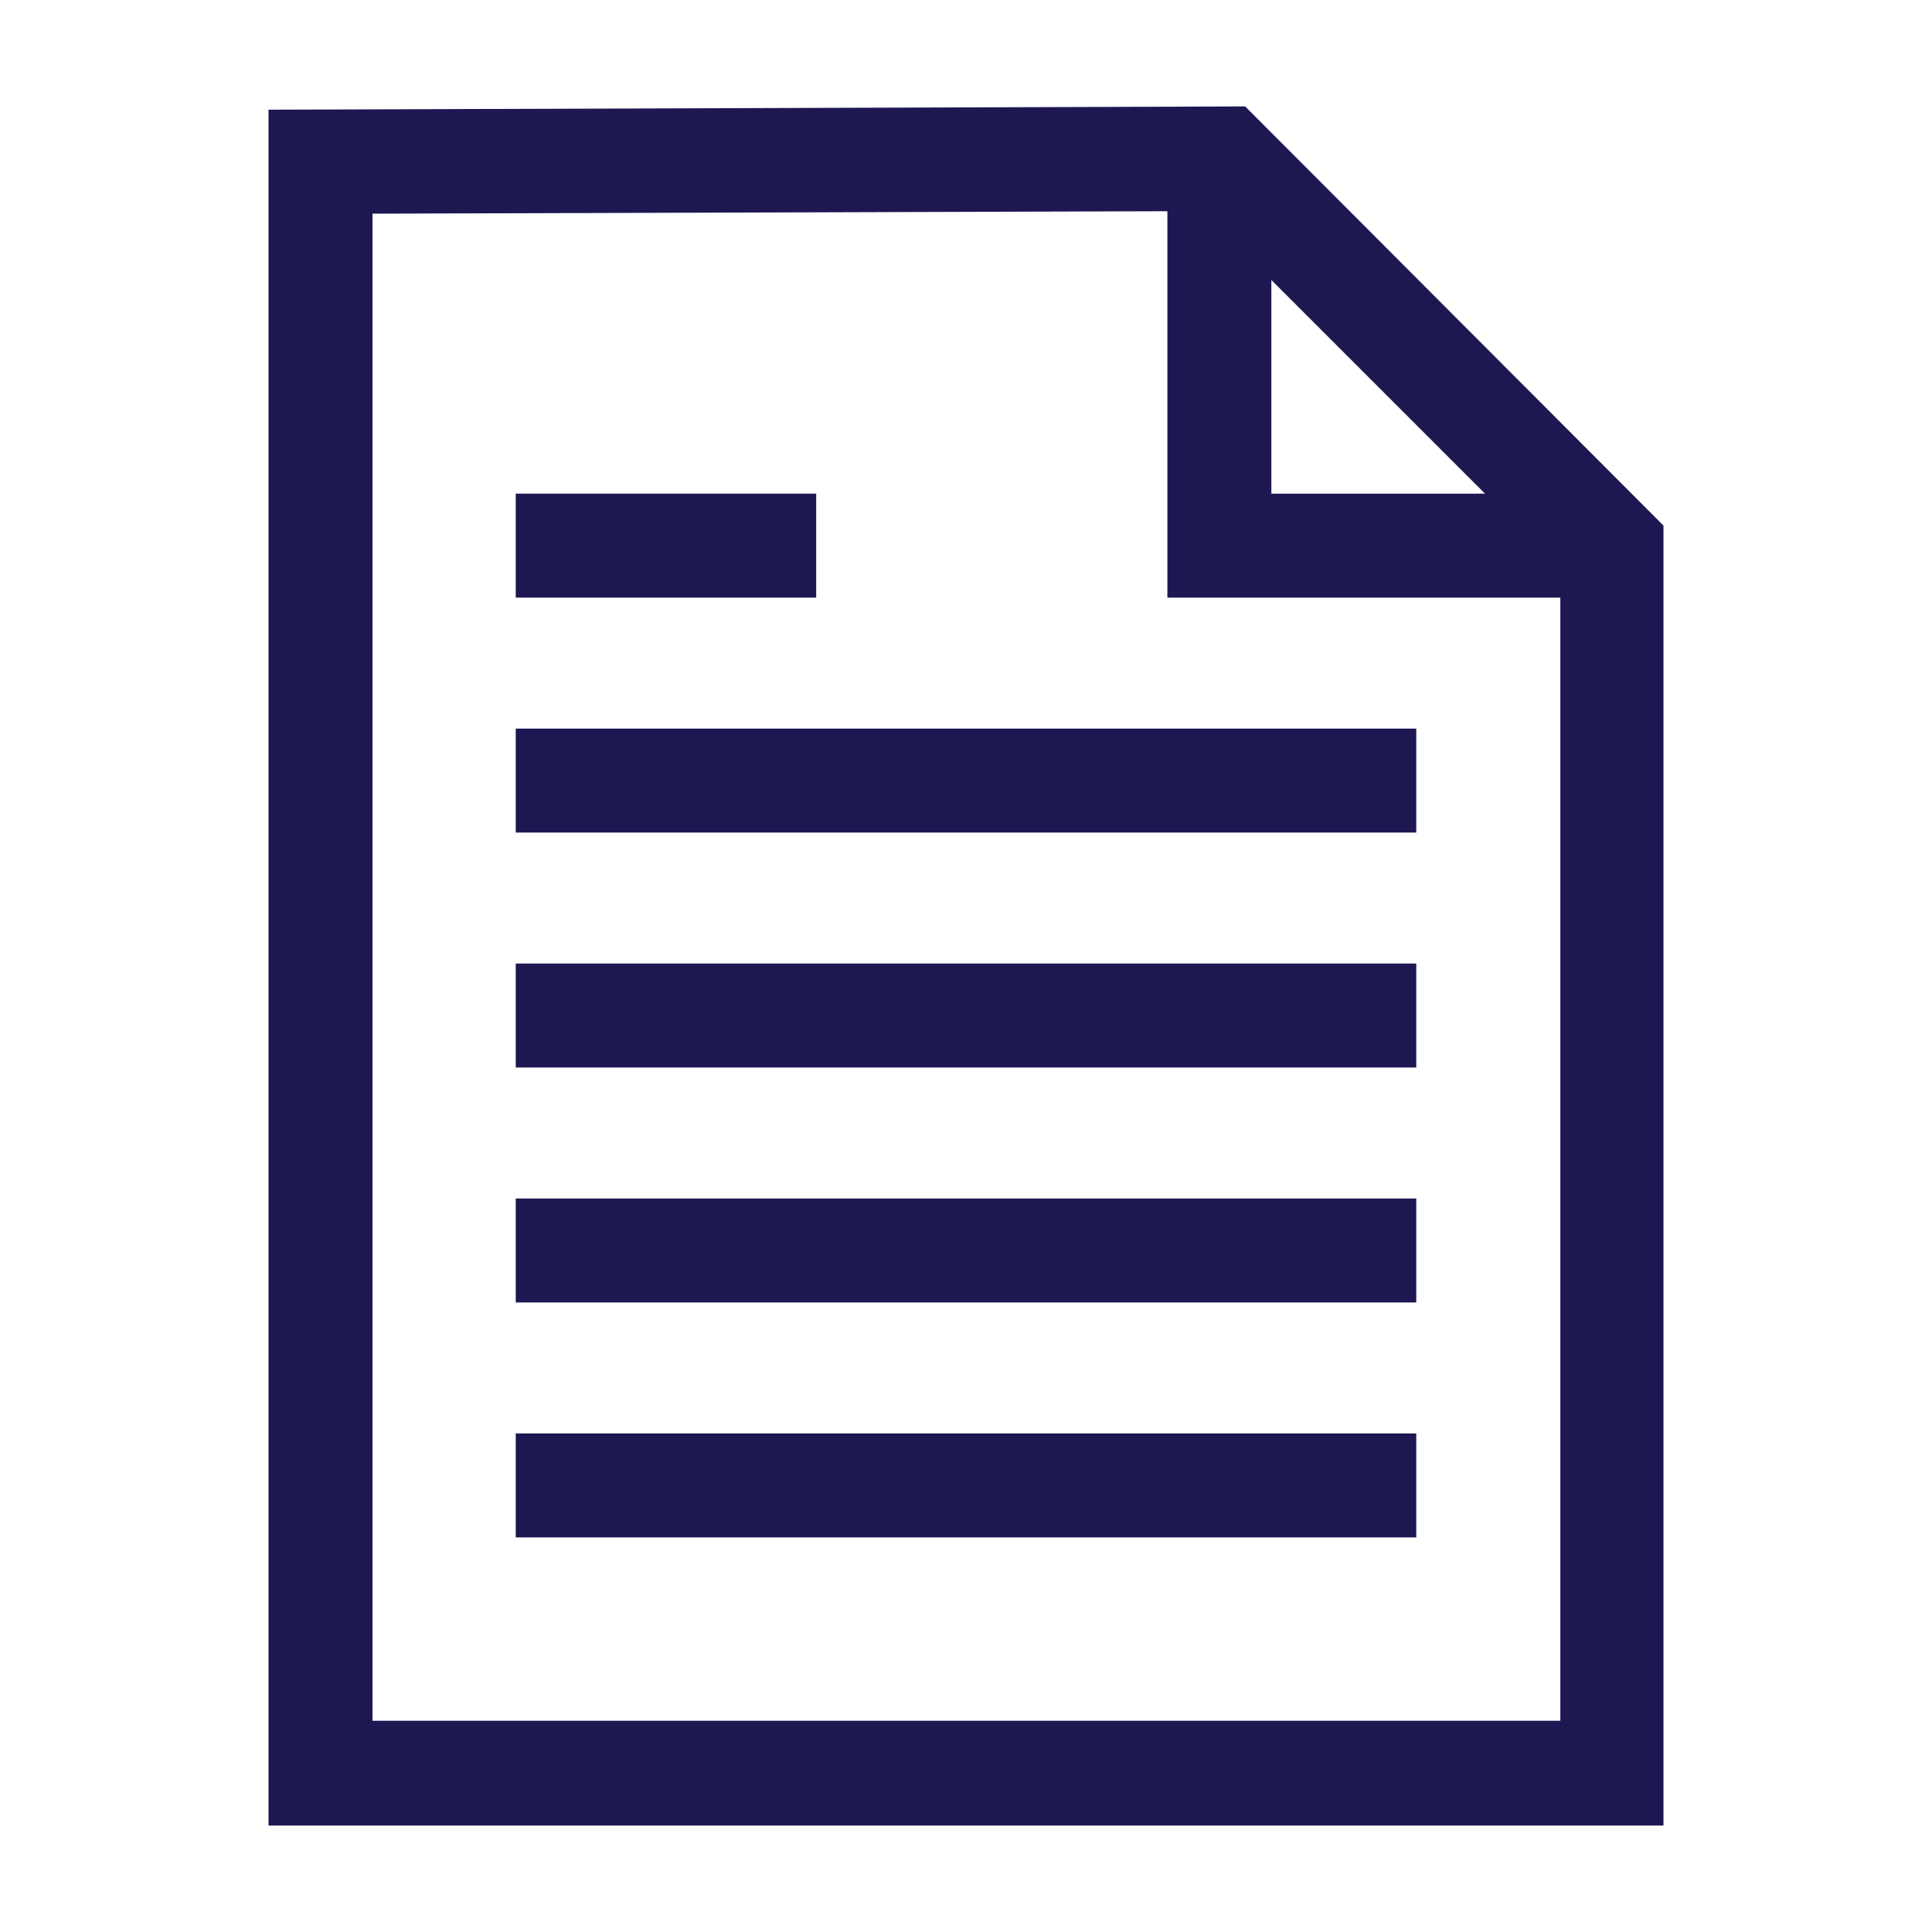
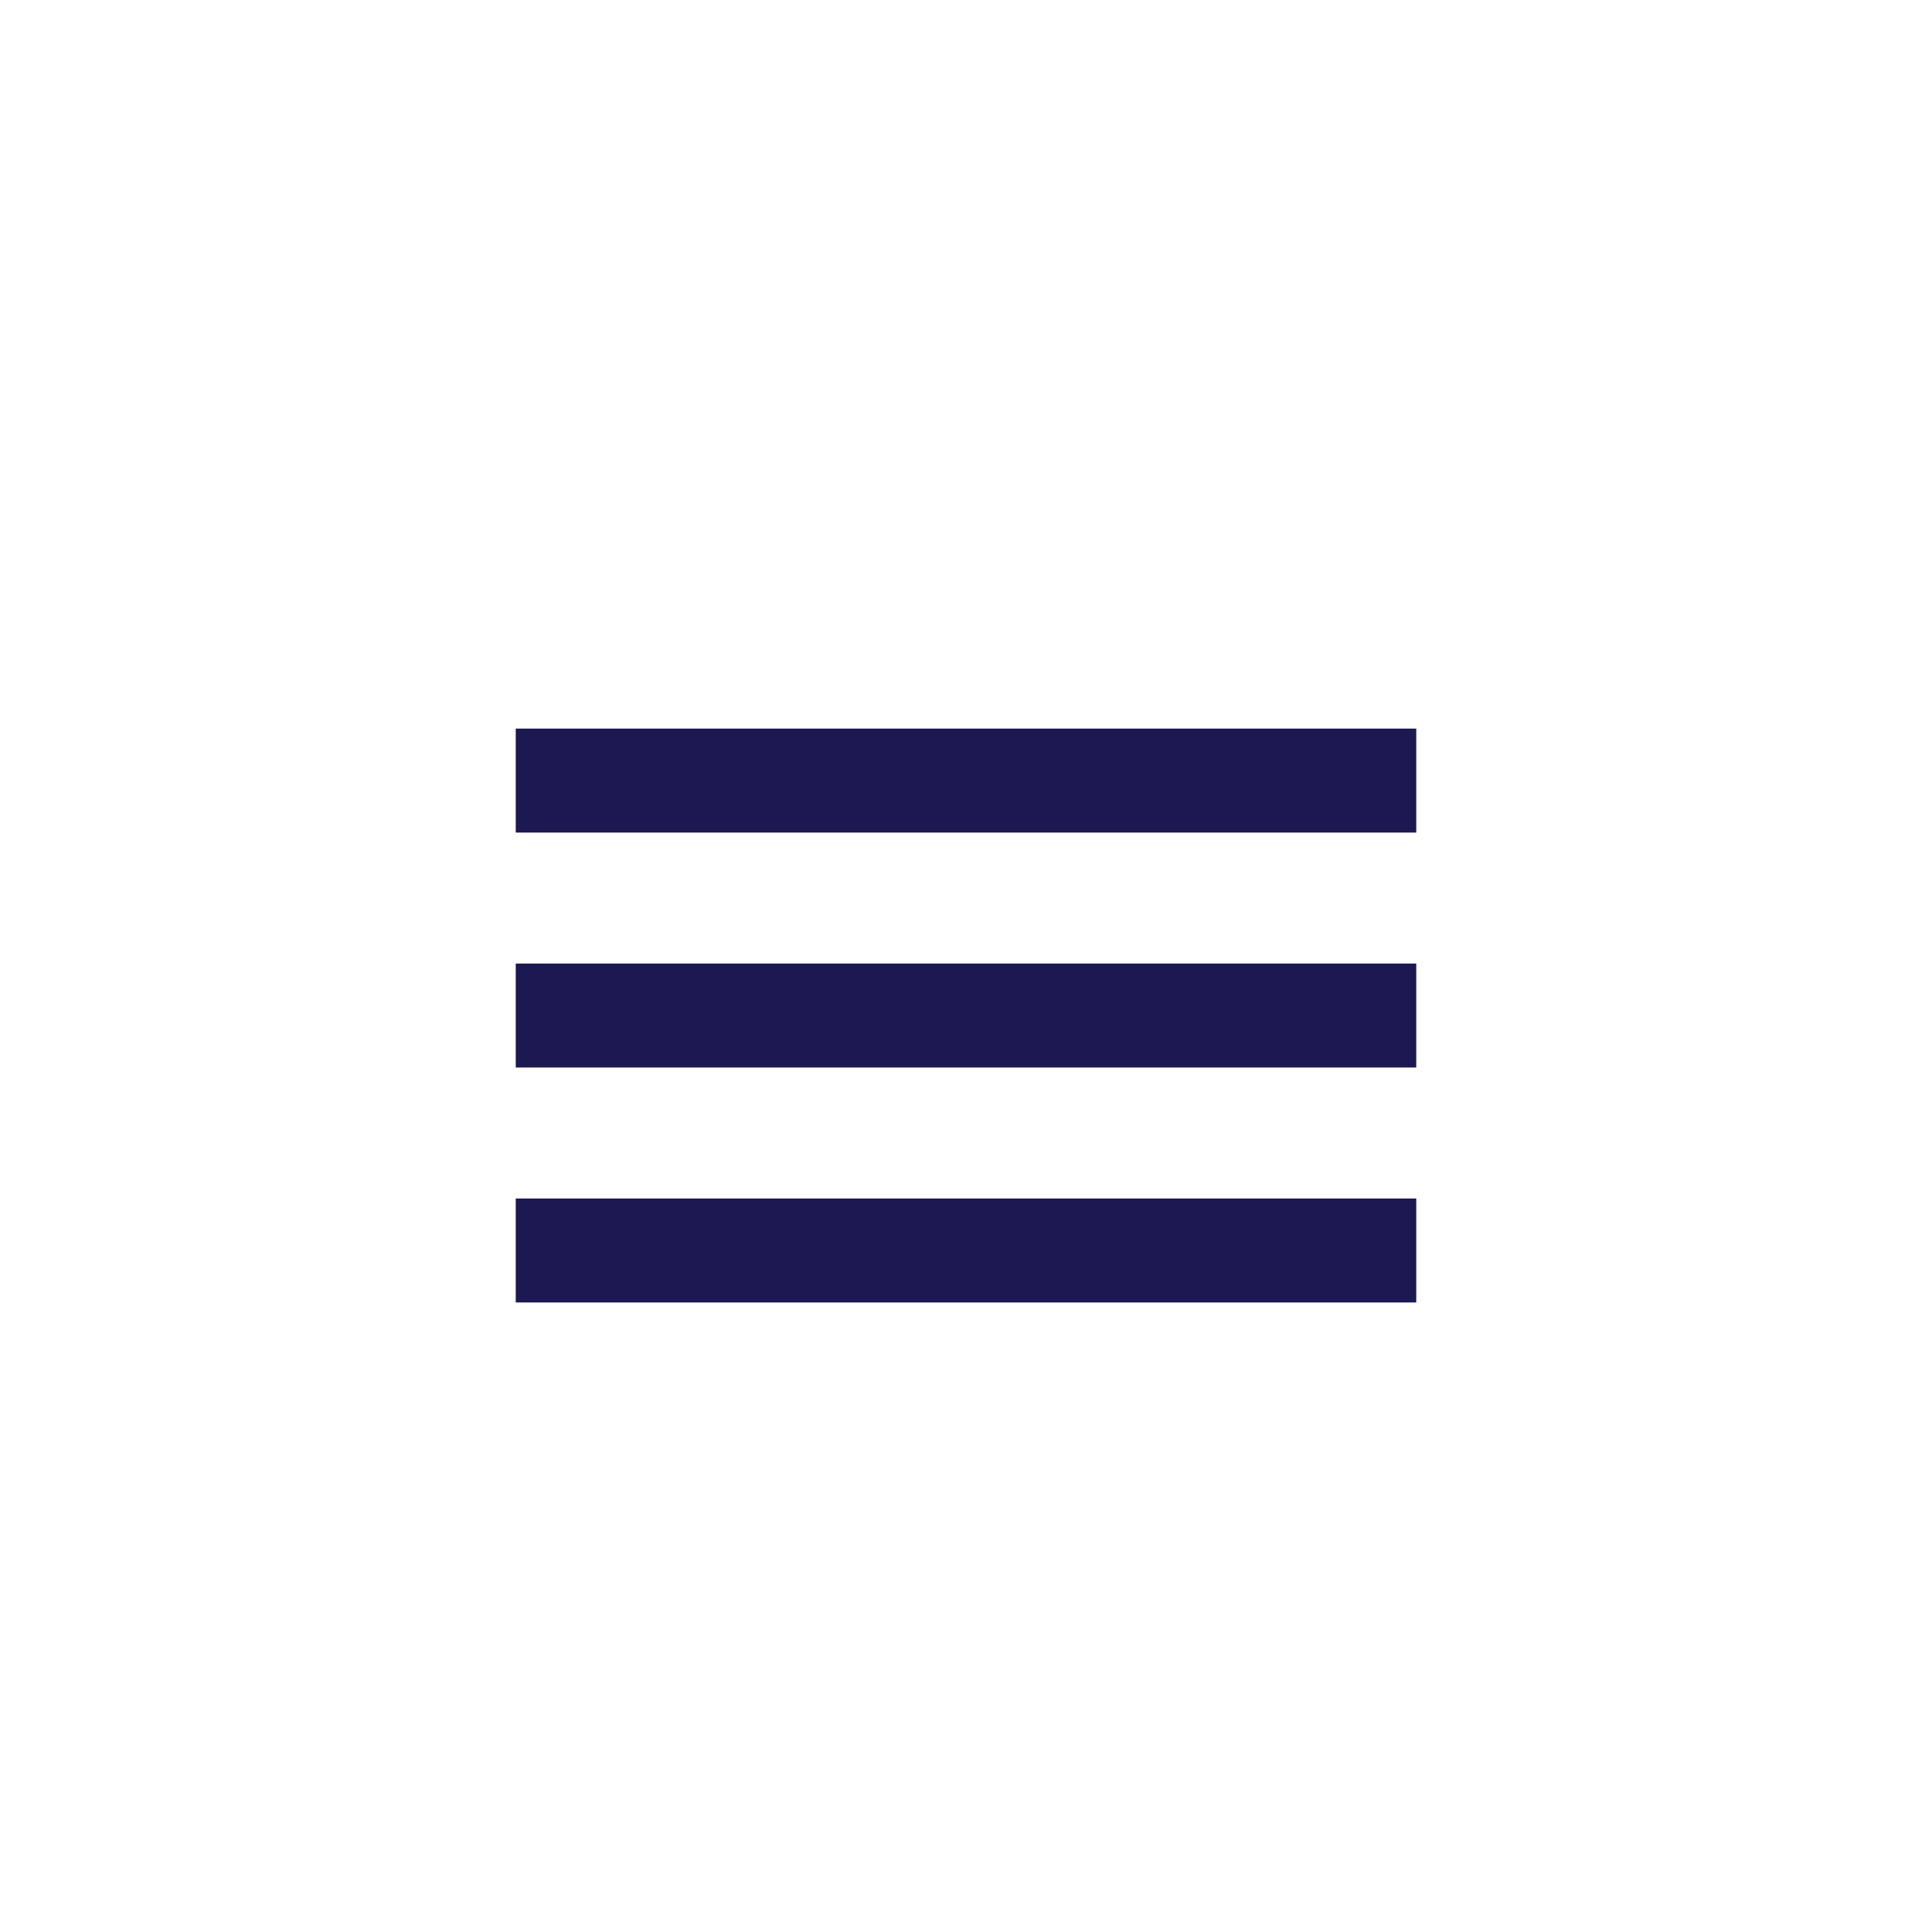
<svg xmlns="http://www.w3.org/2000/svg" xmlns:xlink="http://www.w3.org/1999/xlink" version="1.1" id="Layer_1" x="0px" y="0px" viewBox="0 0 236 236" style="enable-background:new 0 0 236 236;" xml:space="preserve">
  <style type="text/css">
	.st0{clip-path:url(#SVGID_2_);}
	.st1{fill:#1D1752;}
</style>
  <g id="Icon_-_Document_Digital_Technology">
    <g>
      <defs>
        <rect id="SVGID_1_" x="32.8" y="13" width="170.5" height="210" />
      </defs>
      <clipPath id="SVGID_2_">
        <use xlink:href="#SVGID_1_" style="overflow:visible;" />
      </clipPath>
      <g class="st0">
-         <path class="st1" d="M155.3,34.2l26.1,26.1h-26.1V34.2z M45.5,26.1l97.1-0.3V73h48v137.2H45.5V26.1z M152.1,13L32.8,13.4V223     h170.4V64.2L152.1,13z" />
-         <rect x="63" y="60.3" class="st1" width="36.7" height="12.7" />
        <rect x="63" y="89" class="st1" width="110" height="12.7" />
        <rect x="63" y="117.7" class="st1" width="110" height="12.7" />
        <rect x="63" y="146.4" class="st1" width="110" height="12.7" />
-         <rect x="63" y="175.1" class="st1" width="110" height="12.7" />
      </g>
    </g>
  </g>
</svg>